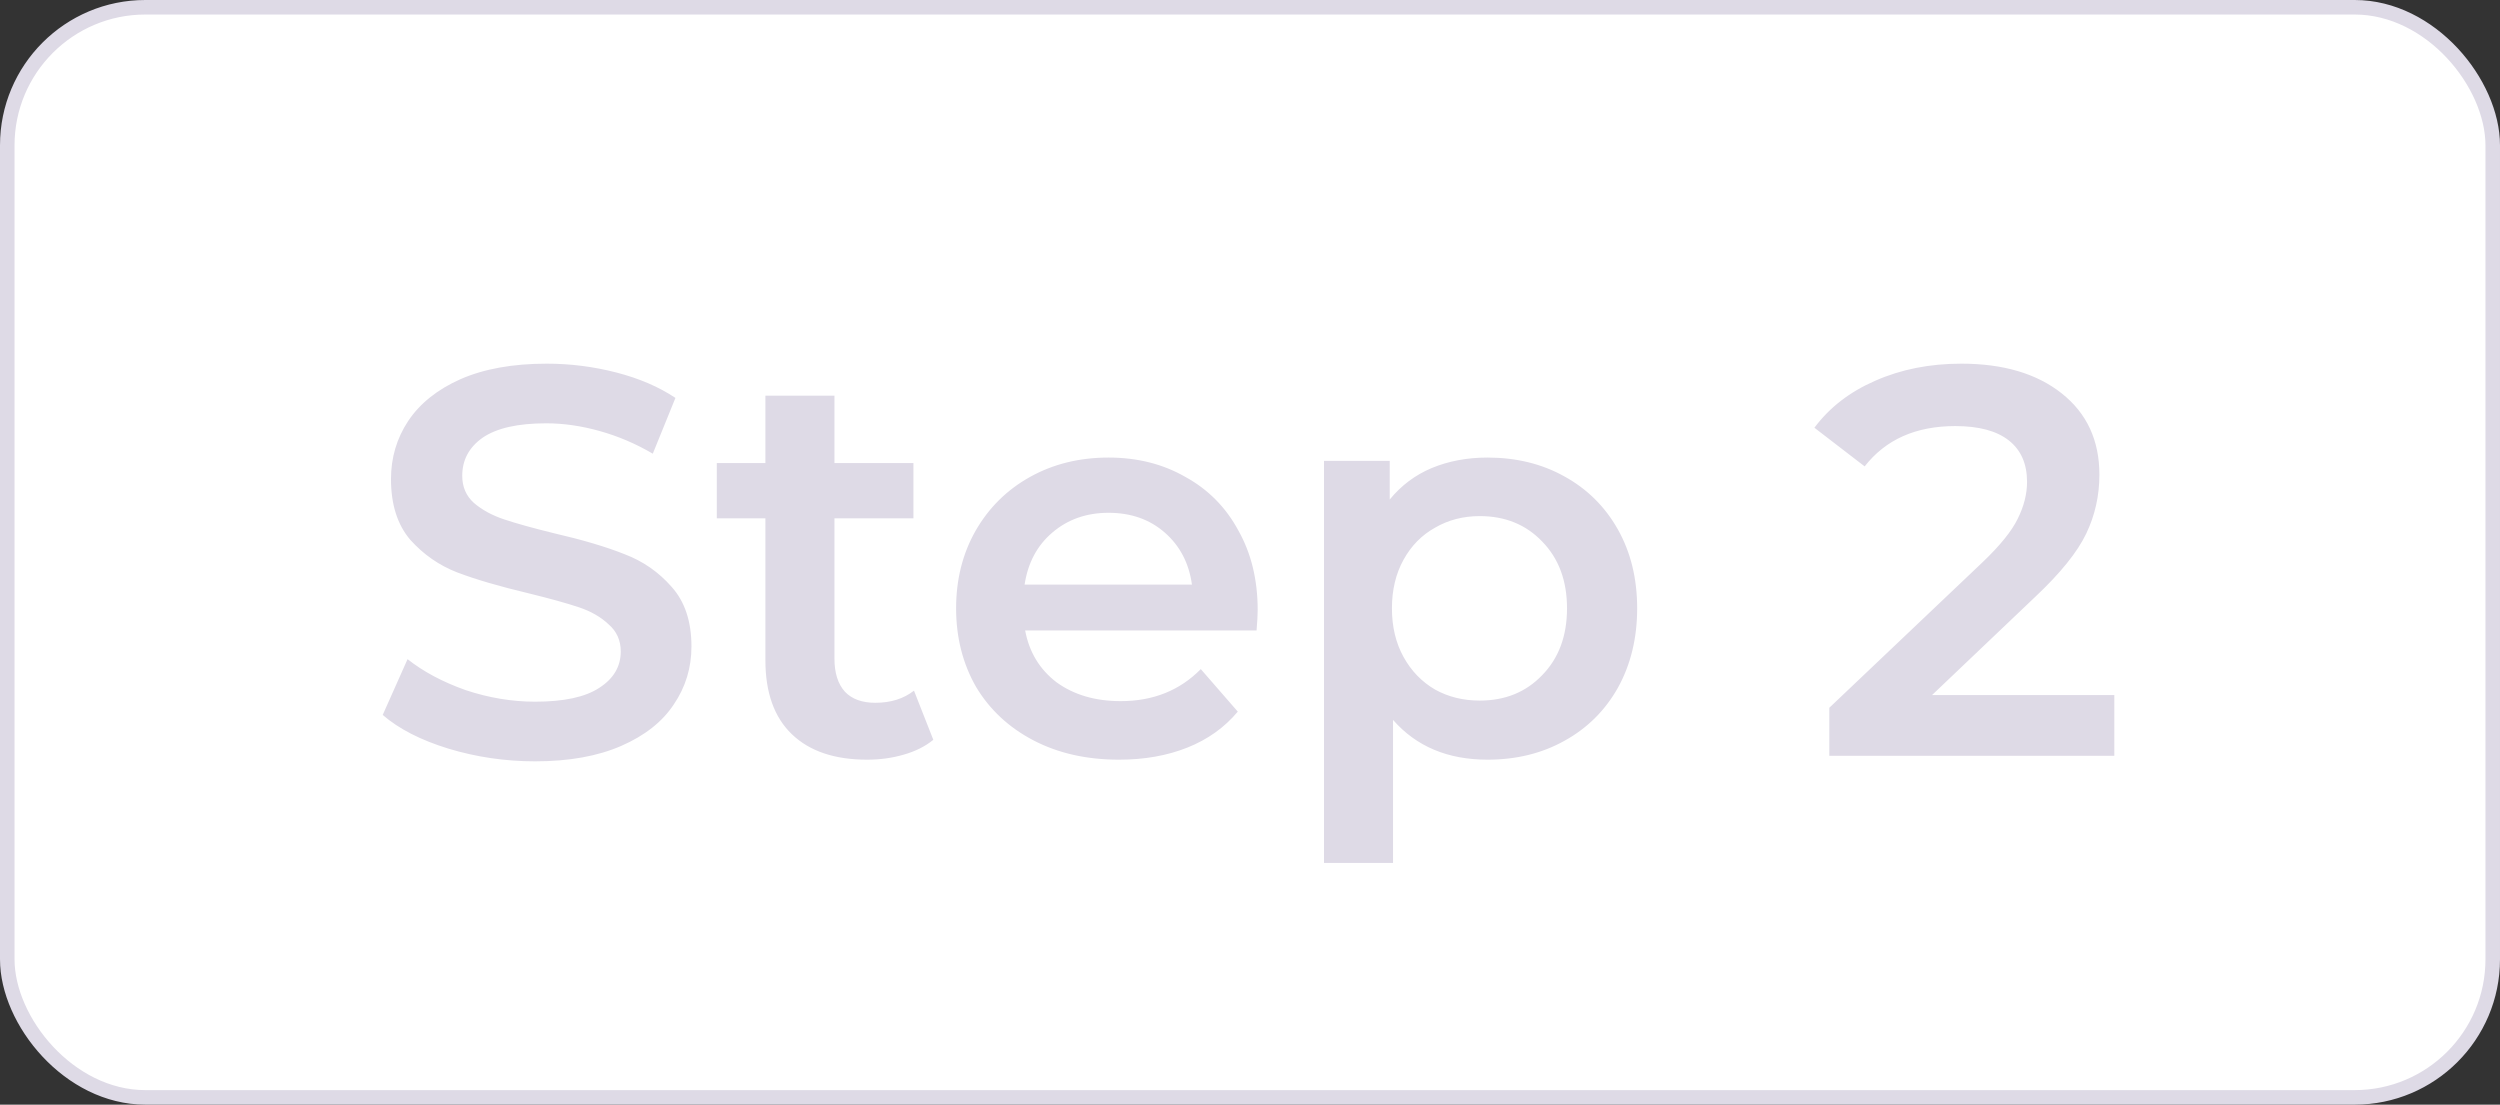
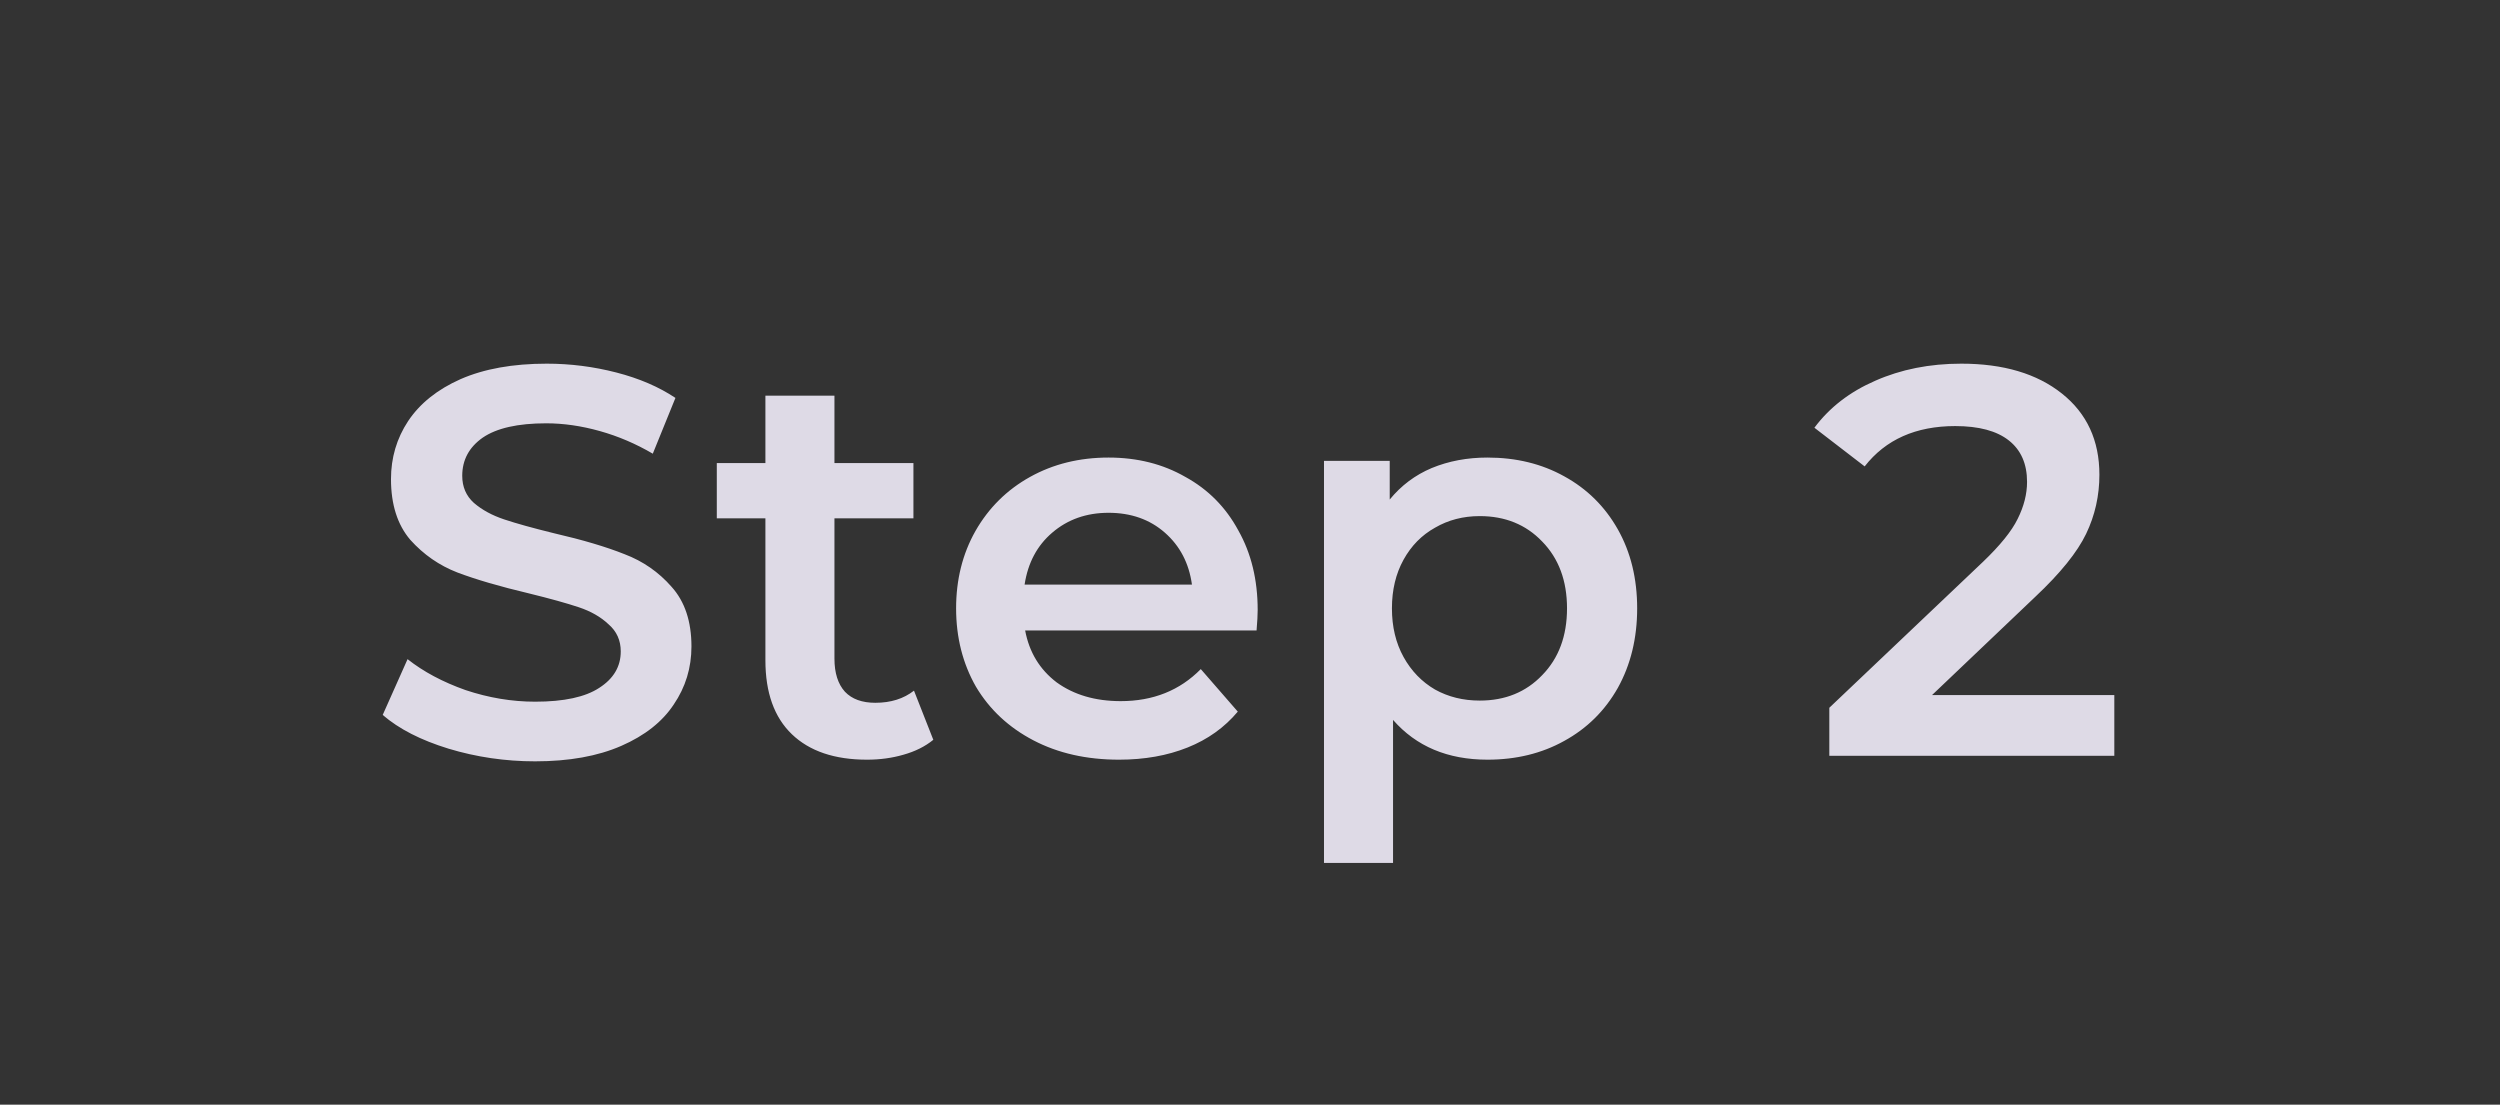
<svg xmlns="http://www.w3.org/2000/svg" width="172" height="76" viewBox="0 0 172 76" fill="none">
  <rect x="0" y="0" width="172" height="76" fill="#333333" stroke="none" />
-   <rect x="0.5" y="0.5" width="171" height="75" rx="9.5" fill="white" />
-   <path d="M36.818 52.38C34.766 52.38 32.777 52.089 30.852 51.506C28.952 50.923 27.445 50.151 26.33 49.188L28.04 45.35C29.129 46.211 30.459 46.921 32.03 47.478C33.626 48.01 35.222 48.276 36.818 48.276C38.794 48.276 40.263 47.959 41.226 47.326C42.214 46.693 42.708 45.857 42.708 44.818C42.708 44.058 42.429 43.437 41.872 42.956C41.34 42.449 40.656 42.057 39.82 41.778C38.984 41.499 37.844 41.183 36.4 40.828C34.373 40.347 32.727 39.865 31.46 39.384C30.219 38.903 29.142 38.155 28.23 37.142C27.343 36.103 26.9 34.71 26.9 32.962C26.9 31.493 27.293 30.163 28.078 28.972C28.889 27.756 30.092 26.793 31.688 26.084C33.309 25.375 35.285 25.02 37.616 25.02C39.237 25.02 40.833 25.223 42.404 25.628C43.975 26.033 45.33 26.616 46.47 27.376L44.912 31.214C43.747 30.53 42.531 30.011 41.264 29.656C39.997 29.301 38.769 29.124 37.578 29.124C35.627 29.124 34.171 29.453 33.208 30.112C32.271 30.771 31.802 31.645 31.802 32.734C31.802 33.494 32.068 34.115 32.6 34.596C33.157 35.077 33.854 35.457 34.69 35.736C35.526 36.015 36.666 36.331 38.11 36.686C40.086 37.142 41.707 37.623 42.974 38.13C44.241 38.611 45.317 39.359 46.204 40.372C47.116 41.385 47.572 42.753 47.572 44.476C47.572 45.945 47.167 47.275 46.356 48.466C45.571 49.657 44.367 50.607 42.746 51.316C41.125 52.025 39.149 52.38 36.818 52.38ZM64.212 50.898C63.655 51.354 62.971 51.696 62.16 51.924C61.375 52.152 60.539 52.266 59.652 52.266C57.423 52.266 55.7 51.683 54.484 50.518C53.268 49.353 52.66 47.655 52.66 45.426V35.66H49.316V31.86H52.66V27.224H57.41V31.86H62.844V35.66H57.41V45.312C57.41 46.3 57.651 47.06 58.132 47.592C58.614 48.099 59.31 48.352 60.222 48.352C61.286 48.352 62.173 48.073 62.882 47.516L64.212 50.898ZM86.528 41.968C86.528 42.297 86.503 42.766 86.452 43.374H70.53C70.809 44.869 71.531 46.059 72.696 46.946C73.887 47.807 75.356 48.238 77.104 48.238C79.333 48.238 81.17 47.503 82.614 46.034L85.16 48.96C84.248 50.049 83.095 50.873 81.702 51.43C80.309 51.987 78.738 52.266 76.99 52.266C74.761 52.266 72.797 51.823 71.1 50.936C69.403 50.049 68.085 48.821 67.148 47.25C66.236 45.654 65.78 43.855 65.78 41.854C65.78 39.878 66.223 38.105 67.11 36.534C68.022 34.938 69.276 33.697 70.872 32.81C72.468 31.923 74.267 31.48 76.268 31.48C78.244 31.48 80.005 31.923 81.55 32.81C83.121 33.671 84.337 34.9 85.198 36.496C86.085 38.067 86.528 39.891 86.528 41.968ZM76.268 35.28C74.748 35.28 73.456 35.736 72.392 36.648C71.353 37.535 70.72 38.725 70.492 40.22H82.006C81.803 38.751 81.183 37.56 80.144 36.648C79.105 35.736 77.813 35.28 76.268 35.28ZM102.339 31.48C104.315 31.48 106.075 31.911 107.621 32.772C109.191 33.633 110.42 34.849 111.307 36.42C112.193 37.991 112.637 39.802 112.637 41.854C112.637 43.906 112.193 45.73 111.307 47.326C110.42 48.897 109.191 50.113 107.621 50.974C106.075 51.835 104.315 52.266 102.339 52.266C99.603 52.266 97.437 51.354 95.841 49.53V59.372H91.091V31.708H95.613V34.368C96.398 33.405 97.361 32.683 98.501 32.202C99.666 31.721 100.945 31.48 102.339 31.48ZM101.807 48.2C103.555 48.2 104.986 47.617 106.101 46.452C107.241 45.287 107.811 43.754 107.811 41.854C107.811 39.954 107.241 38.421 106.101 37.256C104.986 36.091 103.555 35.508 101.807 35.508C100.667 35.508 99.641 35.774 98.729 36.306C97.817 36.813 97.095 37.547 96.563 38.51C96.031 39.473 95.765 40.587 95.765 41.854C95.765 43.121 96.031 44.235 96.563 45.198C97.095 46.161 97.817 46.908 98.729 47.44C99.641 47.947 100.667 48.2 101.807 48.2ZM145.465 47.82V52H125.857V48.694L136.421 38.662C137.612 37.522 138.41 36.534 138.815 35.698C139.246 34.837 139.461 33.988 139.461 33.152C139.461 31.911 139.043 30.961 138.207 30.302C137.371 29.643 136.143 29.314 134.521 29.314C131.811 29.314 129.733 30.239 128.289 32.088L124.831 29.428C125.87 28.035 127.263 26.958 129.011 26.198C130.785 25.413 132.761 25.02 134.939 25.02C137.827 25.02 140.133 25.704 141.855 27.072C143.578 28.44 144.439 30.302 144.439 32.658C144.439 34.102 144.135 35.457 143.527 36.724C142.919 37.991 141.754 39.435 140.031 41.056L132.925 47.82H145.465Z" fill="#DEDAE6" />
-   <rect x="0.5" y="0.5" width="171" height="75" rx="9.5" stroke="#DEDAE6" />
+   <path d="M36.818 52.38C34.766 52.38 32.777 52.089 30.852 51.506C28.952 50.923 27.445 50.151 26.33 49.188L28.04 45.35C29.129 46.211 30.459 46.921 32.03 47.478C33.626 48.01 35.222 48.276 36.818 48.276C38.794 48.276 40.263 47.959 41.226 47.326C42.214 46.693 42.708 45.857 42.708 44.818C42.708 44.058 42.429 43.437 41.872 42.956C41.34 42.449 40.656 42.057 39.82 41.778C38.984 41.499 37.844 41.183 36.4 40.828C34.373 40.347 32.727 39.865 31.46 39.384C30.219 38.903 29.142 38.155 28.23 37.142C27.343 36.103 26.9 34.71 26.9 32.962C26.9 31.493 27.293 30.163 28.078 28.972C28.889 27.756 30.092 26.793 31.688 26.084C33.309 25.375 35.285 25.02 37.616 25.02C39.237 25.02 40.833 25.223 42.404 25.628C43.975 26.033 45.33 26.616 46.47 27.376L44.912 31.214C43.747 30.53 42.531 30.011 41.264 29.656C39.997 29.301 38.769 29.124 37.578 29.124C35.627 29.124 34.171 29.453 33.208 30.112C32.271 30.771 31.802 31.645 31.802 32.734C31.802 33.494 32.068 34.115 32.6 34.596C33.157 35.077 33.854 35.457 34.69 35.736C35.526 36.015 36.666 36.331 38.11 36.686C40.086 37.142 41.707 37.623 42.974 38.13C44.241 38.611 45.317 39.359 46.204 40.372C47.116 41.385 47.572 42.753 47.572 44.476C47.572 45.945 47.167 47.275 46.356 48.466C45.571 49.657 44.367 50.607 42.746 51.316C41.125 52.025 39.149 52.38 36.818 52.38ZM64.212 50.898C63.655 51.354 62.971 51.696 62.16 51.924C61.375 52.152 60.539 52.266 59.652 52.266C57.423 52.266 55.7 51.683 54.484 50.518C53.268 49.353 52.66 47.655 52.66 45.426V35.66H49.316V31.86H52.66V27.224H57.41V31.86H62.844V35.66H57.41V45.312C57.41 46.3 57.651 47.06 58.132 47.592C58.614 48.099 59.31 48.352 60.222 48.352C61.286 48.352 62.173 48.073 62.882 47.516ZM86.528 41.968C86.528 42.297 86.503 42.766 86.452 43.374H70.53C70.809 44.869 71.531 46.059 72.696 46.946C73.887 47.807 75.356 48.238 77.104 48.238C79.333 48.238 81.17 47.503 82.614 46.034L85.16 48.96C84.248 50.049 83.095 50.873 81.702 51.43C80.309 51.987 78.738 52.266 76.99 52.266C74.761 52.266 72.797 51.823 71.1 50.936C69.403 50.049 68.085 48.821 67.148 47.25C66.236 45.654 65.78 43.855 65.78 41.854C65.78 39.878 66.223 38.105 67.11 36.534C68.022 34.938 69.276 33.697 70.872 32.81C72.468 31.923 74.267 31.48 76.268 31.48C78.244 31.48 80.005 31.923 81.55 32.81C83.121 33.671 84.337 34.9 85.198 36.496C86.085 38.067 86.528 39.891 86.528 41.968ZM76.268 35.28C74.748 35.28 73.456 35.736 72.392 36.648C71.353 37.535 70.72 38.725 70.492 40.22H82.006C81.803 38.751 81.183 37.56 80.144 36.648C79.105 35.736 77.813 35.28 76.268 35.28ZM102.339 31.48C104.315 31.48 106.075 31.911 107.621 32.772C109.191 33.633 110.42 34.849 111.307 36.42C112.193 37.991 112.637 39.802 112.637 41.854C112.637 43.906 112.193 45.73 111.307 47.326C110.42 48.897 109.191 50.113 107.621 50.974C106.075 51.835 104.315 52.266 102.339 52.266C99.603 52.266 97.437 51.354 95.841 49.53V59.372H91.091V31.708H95.613V34.368C96.398 33.405 97.361 32.683 98.501 32.202C99.666 31.721 100.945 31.48 102.339 31.48ZM101.807 48.2C103.555 48.2 104.986 47.617 106.101 46.452C107.241 45.287 107.811 43.754 107.811 41.854C107.811 39.954 107.241 38.421 106.101 37.256C104.986 36.091 103.555 35.508 101.807 35.508C100.667 35.508 99.641 35.774 98.729 36.306C97.817 36.813 97.095 37.547 96.563 38.51C96.031 39.473 95.765 40.587 95.765 41.854C95.765 43.121 96.031 44.235 96.563 45.198C97.095 46.161 97.817 46.908 98.729 47.44C99.641 47.947 100.667 48.2 101.807 48.2ZM145.465 47.82V52H125.857V48.694L136.421 38.662C137.612 37.522 138.41 36.534 138.815 35.698C139.246 34.837 139.461 33.988 139.461 33.152C139.461 31.911 139.043 30.961 138.207 30.302C137.371 29.643 136.143 29.314 134.521 29.314C131.811 29.314 129.733 30.239 128.289 32.088L124.831 29.428C125.87 28.035 127.263 26.958 129.011 26.198C130.785 25.413 132.761 25.02 134.939 25.02C137.827 25.02 140.133 25.704 141.855 27.072C143.578 28.44 144.439 30.302 144.439 32.658C144.439 34.102 144.135 35.457 143.527 36.724C142.919 37.991 141.754 39.435 140.031 41.056L132.925 47.82H145.465Z" fill="#DEDAE6" />
</svg>